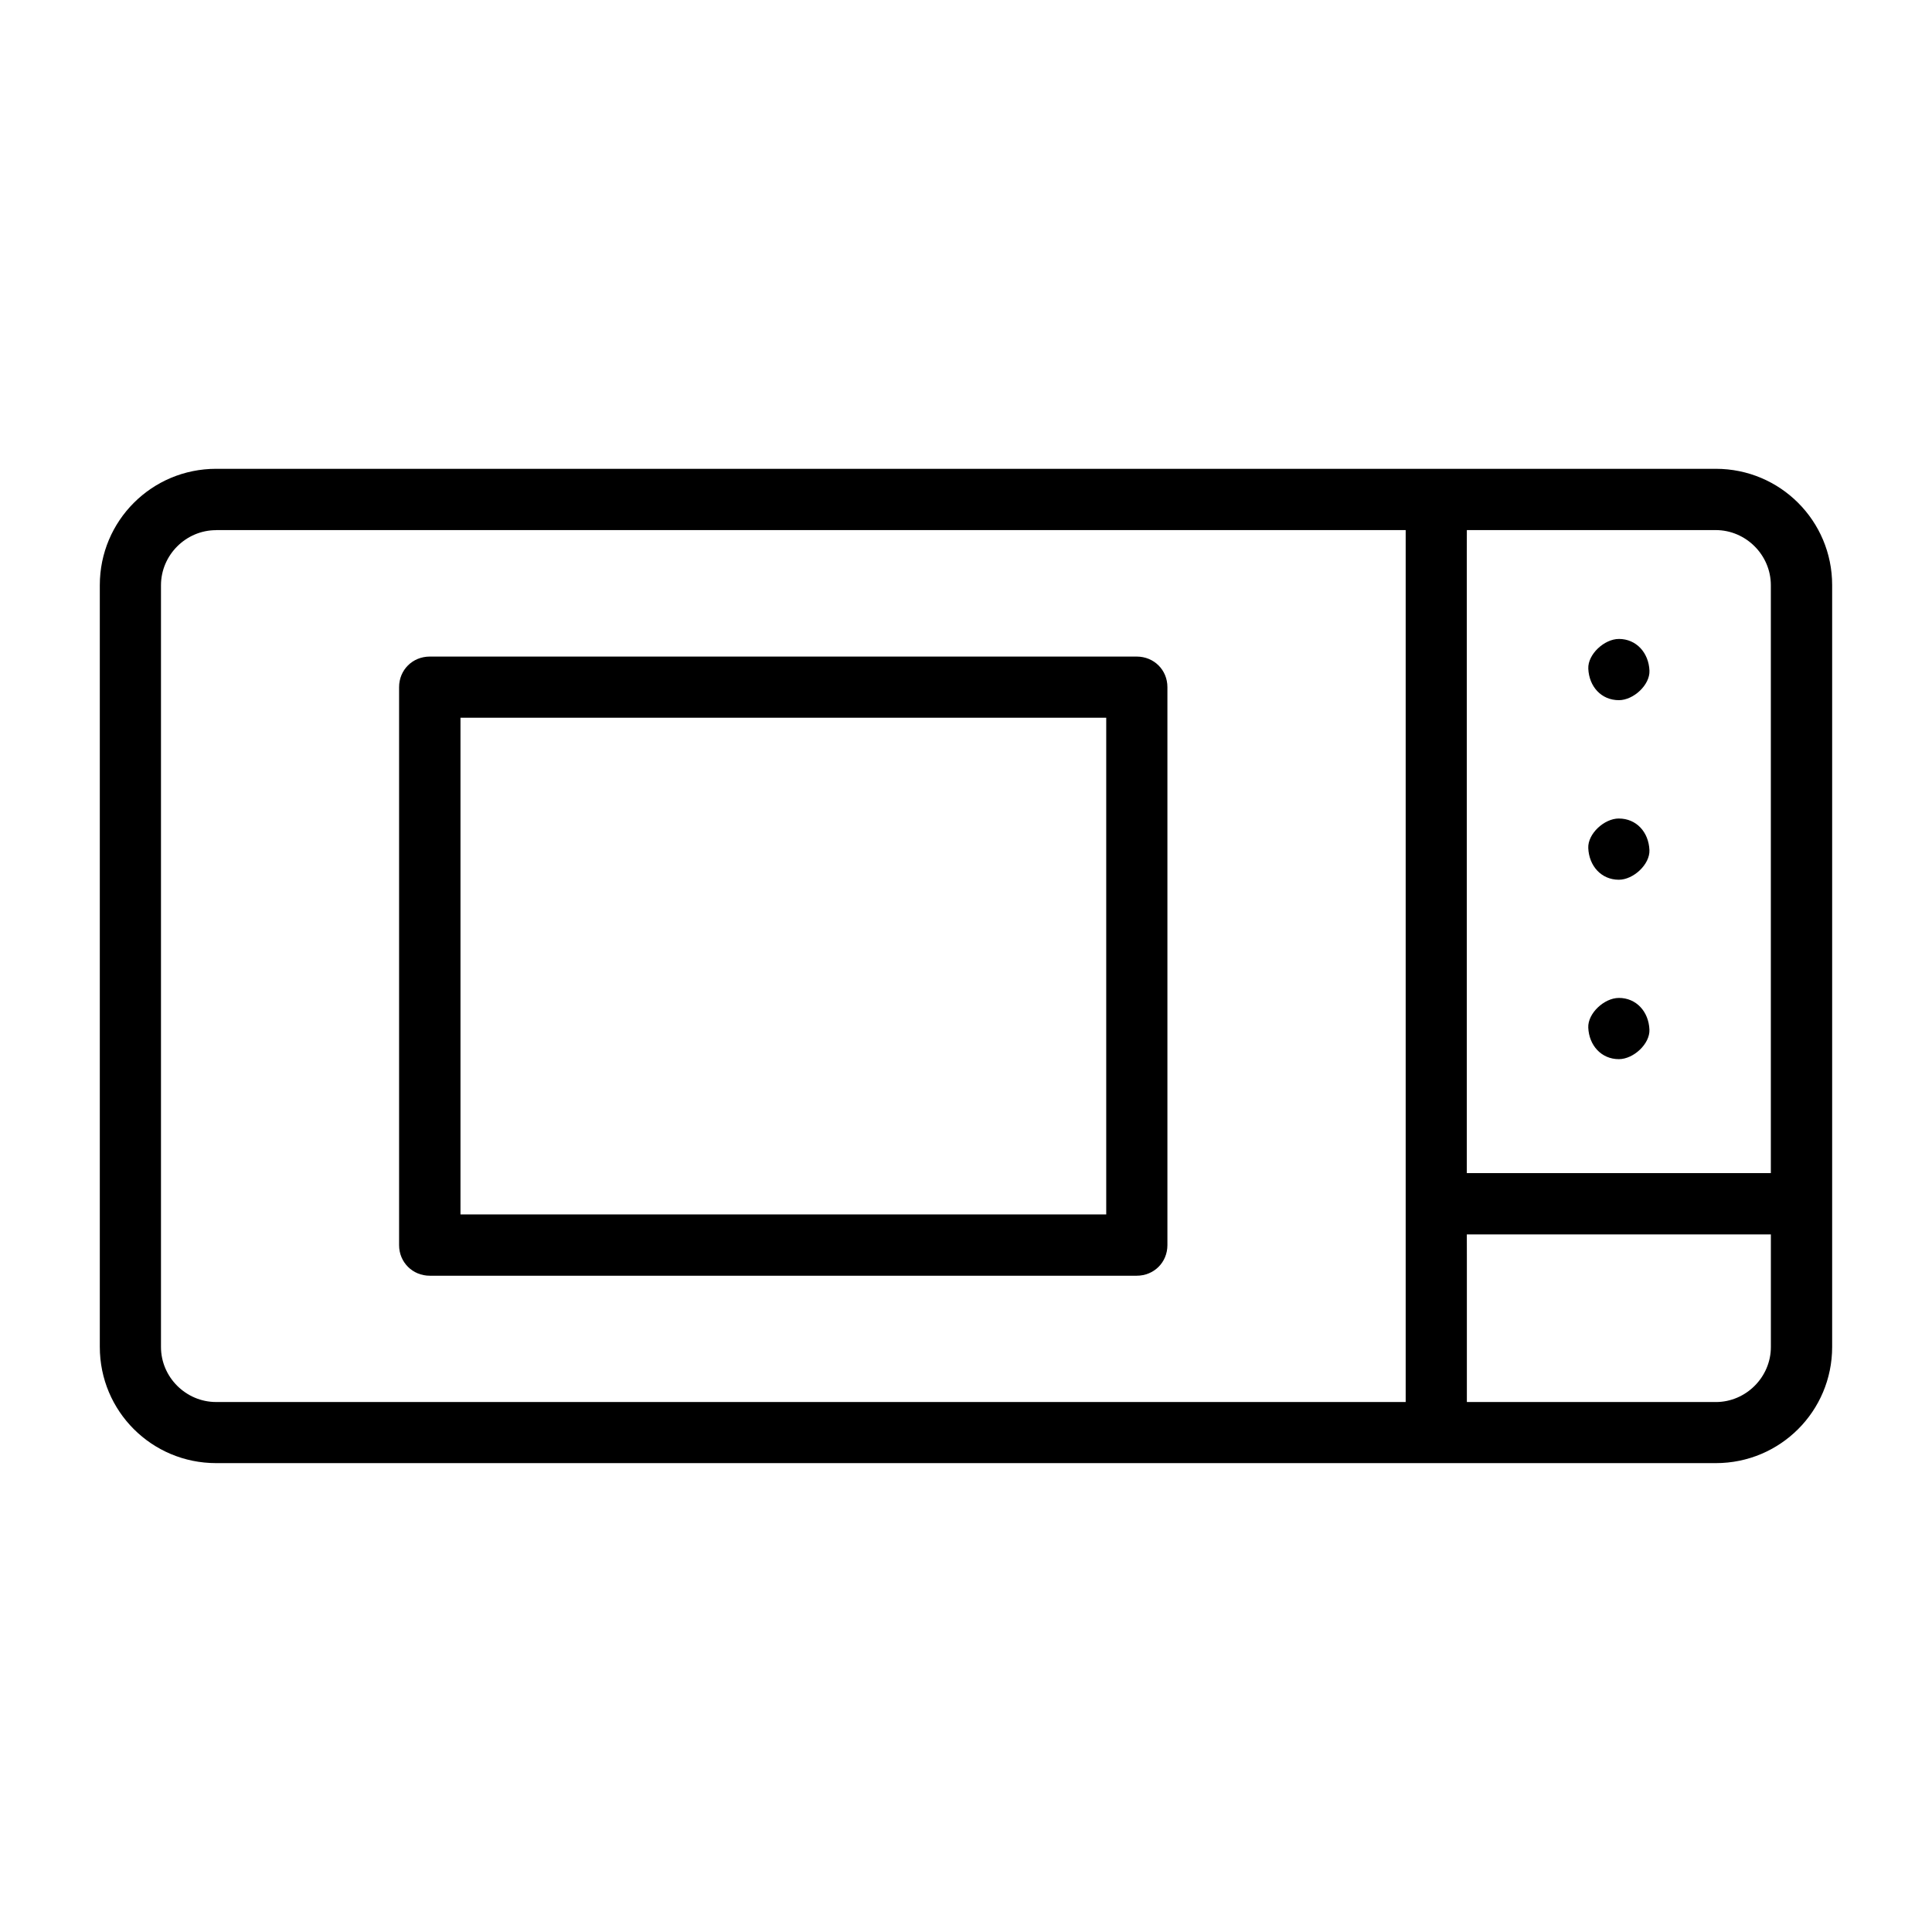
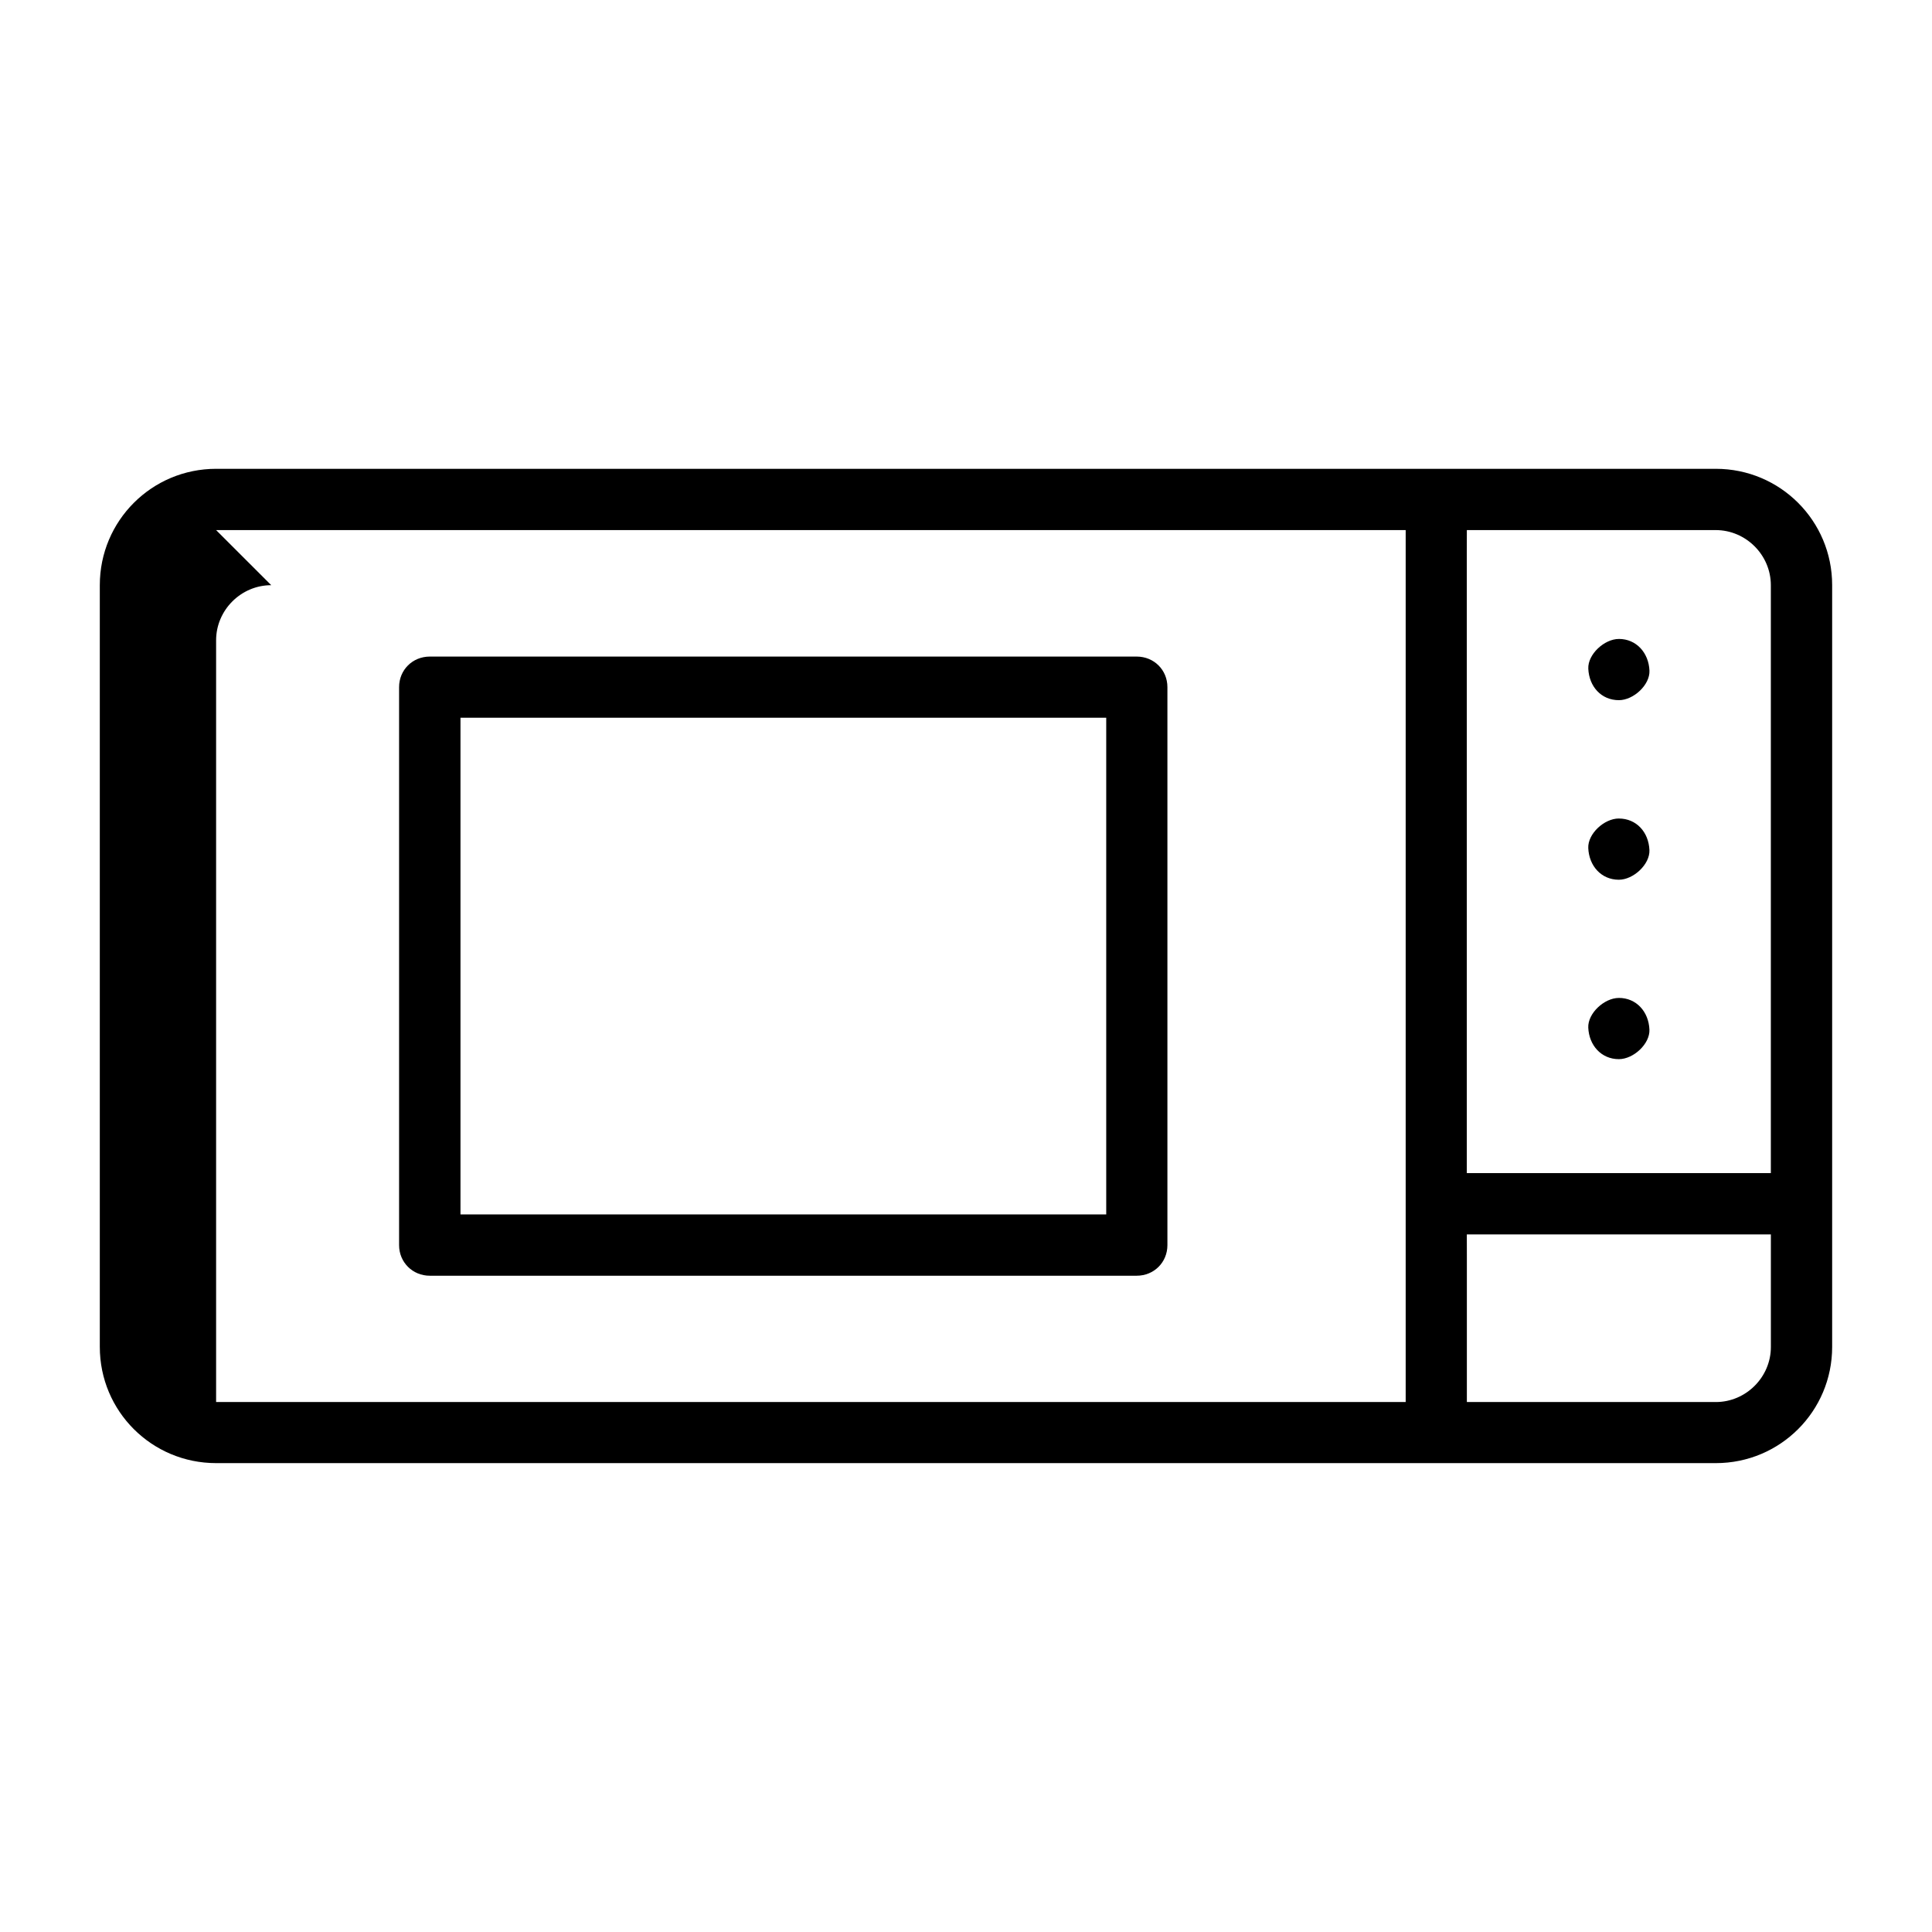
<svg xmlns="http://www.w3.org/2000/svg" fill="#000000" width="800px" height="800px" version="1.1" viewBox="144 144 512 512">
-   <path d="m201.27 268.24c-17.055 0-30.82 13.781-30.82 30.82v201.89c0 17.055 13.781 30.793 30.82 30.793h397.45c17.039 0 30.82-13.75 30.82-30.793v-201.89c0-17.055-13.781-30.82-30.82-30.82zm0 16.238h315.25v231.07h-315.25c-7.988 0-14.609-6.578-14.609-14.582v-201.86c0-8 6.594-14.609 14.609-14.609zm331.46 0h65.953c8 0 14.594 6.594 14.609 14.582v155.82h-80.578v-164.48zm40.289 28.852c-3.867 0-8.27 4.09-8.105 7.867 0.207 4.758 3.453 8.355 8.105 8.355 3.883 0 8.27-4.059 8.105-7.84-0.207-4.727-3.481-8.387-8.105-8.387zm-315.12 4.668c-4.578 0-8.137 3.543-8.137 8.105v147.87c0 4.535 3.57 8.105 8.137 8.105h187.34c4.578 0 8.137-3.543 8.137-8.105v-147.87c0-4.562-3.555-8.105-8.137-8.105zm8.133 16.211h171.13v131.63h-171.13zm306.98 26.703c-3.883 0-8.27 4.059-8.105 7.84 0.207 4.758 3.469 8.387 8.105 8.387 3.867 0 8.27-4.09 8.105-7.867-0.207-4.758-3.453-8.355-8.105-8.355zm0 47.551c-3.867 0-8.27 4.09-8.105 7.867 0.207 4.727 3.469 8.355 8.105 8.355 3.883 0 8.27-4.059 8.105-7.84-0.207-4.758-3.469-8.387-8.105-8.387zm-40.289 62.664h80.578v29.844c0 7.973-6.594 14.582-14.582 14.582h-65.984v-38.496z" />
+   <path d="m201.27 268.24c-17.055 0-30.82 13.781-30.82 30.82v201.89c0 17.055 13.781 30.793 30.82 30.793h397.45c17.039 0 30.82-13.75 30.82-30.793v-201.89c0-17.055-13.781-30.82-30.82-30.82zm0 16.238h315.25v231.07h-315.25v-201.86c0-8 6.594-14.609 14.609-14.609zm331.46 0h65.953c8 0 14.594 6.594 14.609 14.582v155.82h-80.578v-164.48zm40.289 28.852c-3.867 0-8.27 4.09-8.105 7.867 0.207 4.758 3.453 8.355 8.105 8.355 3.883 0 8.27-4.059 8.105-7.84-0.207-4.727-3.481-8.387-8.105-8.387zm-315.12 4.668c-4.578 0-8.137 3.543-8.137 8.105v147.87c0 4.535 3.57 8.105 8.137 8.105h187.34c4.578 0 8.137-3.543 8.137-8.105v-147.87c0-4.562-3.555-8.105-8.137-8.105zm8.133 16.211h171.13v131.63h-171.13zm306.98 26.703c-3.883 0-8.27 4.059-8.105 7.84 0.207 4.758 3.469 8.387 8.105 8.387 3.867 0 8.27-4.09 8.105-7.867-0.207-4.758-3.453-8.355-8.105-8.355zm0 47.551c-3.867 0-8.27 4.09-8.105 7.867 0.207 4.727 3.469 8.355 8.105 8.355 3.883 0 8.27-4.059 8.105-7.84-0.207-4.758-3.469-8.387-8.105-8.387zm-40.289 62.664h80.578v29.844c0 7.973-6.594 14.582-14.582 14.582h-65.984v-38.496z" />
</svg>